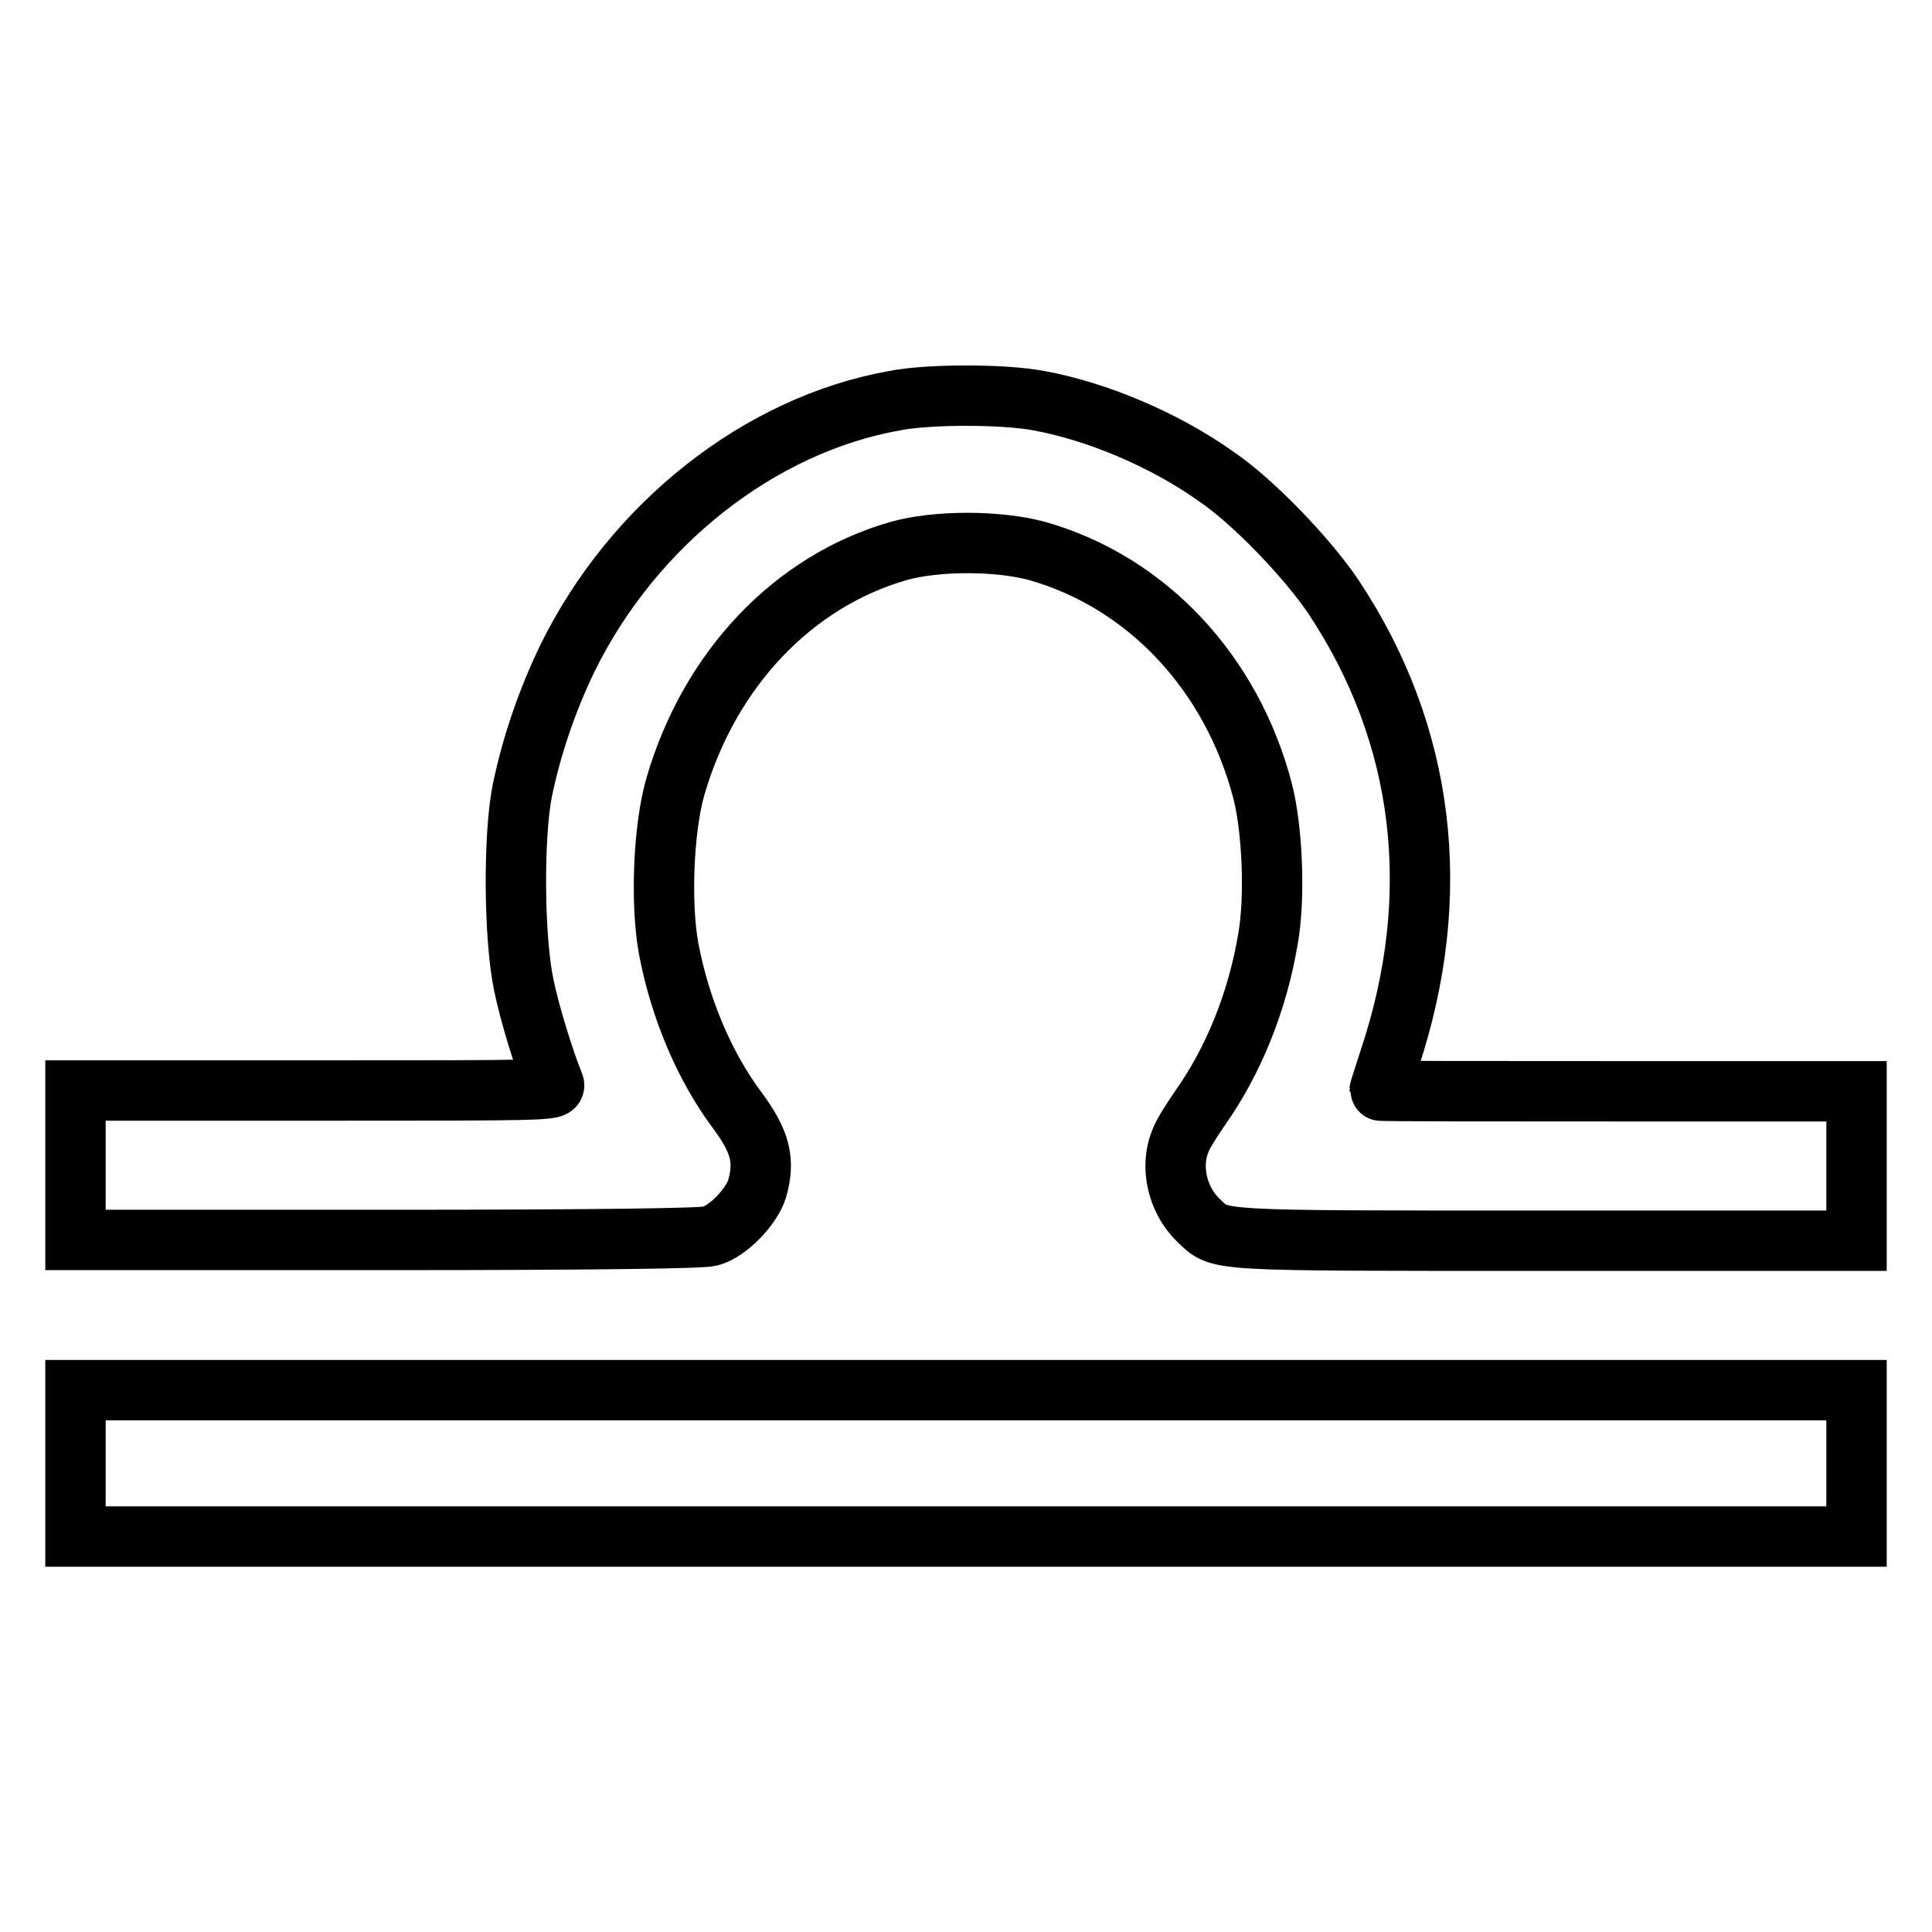
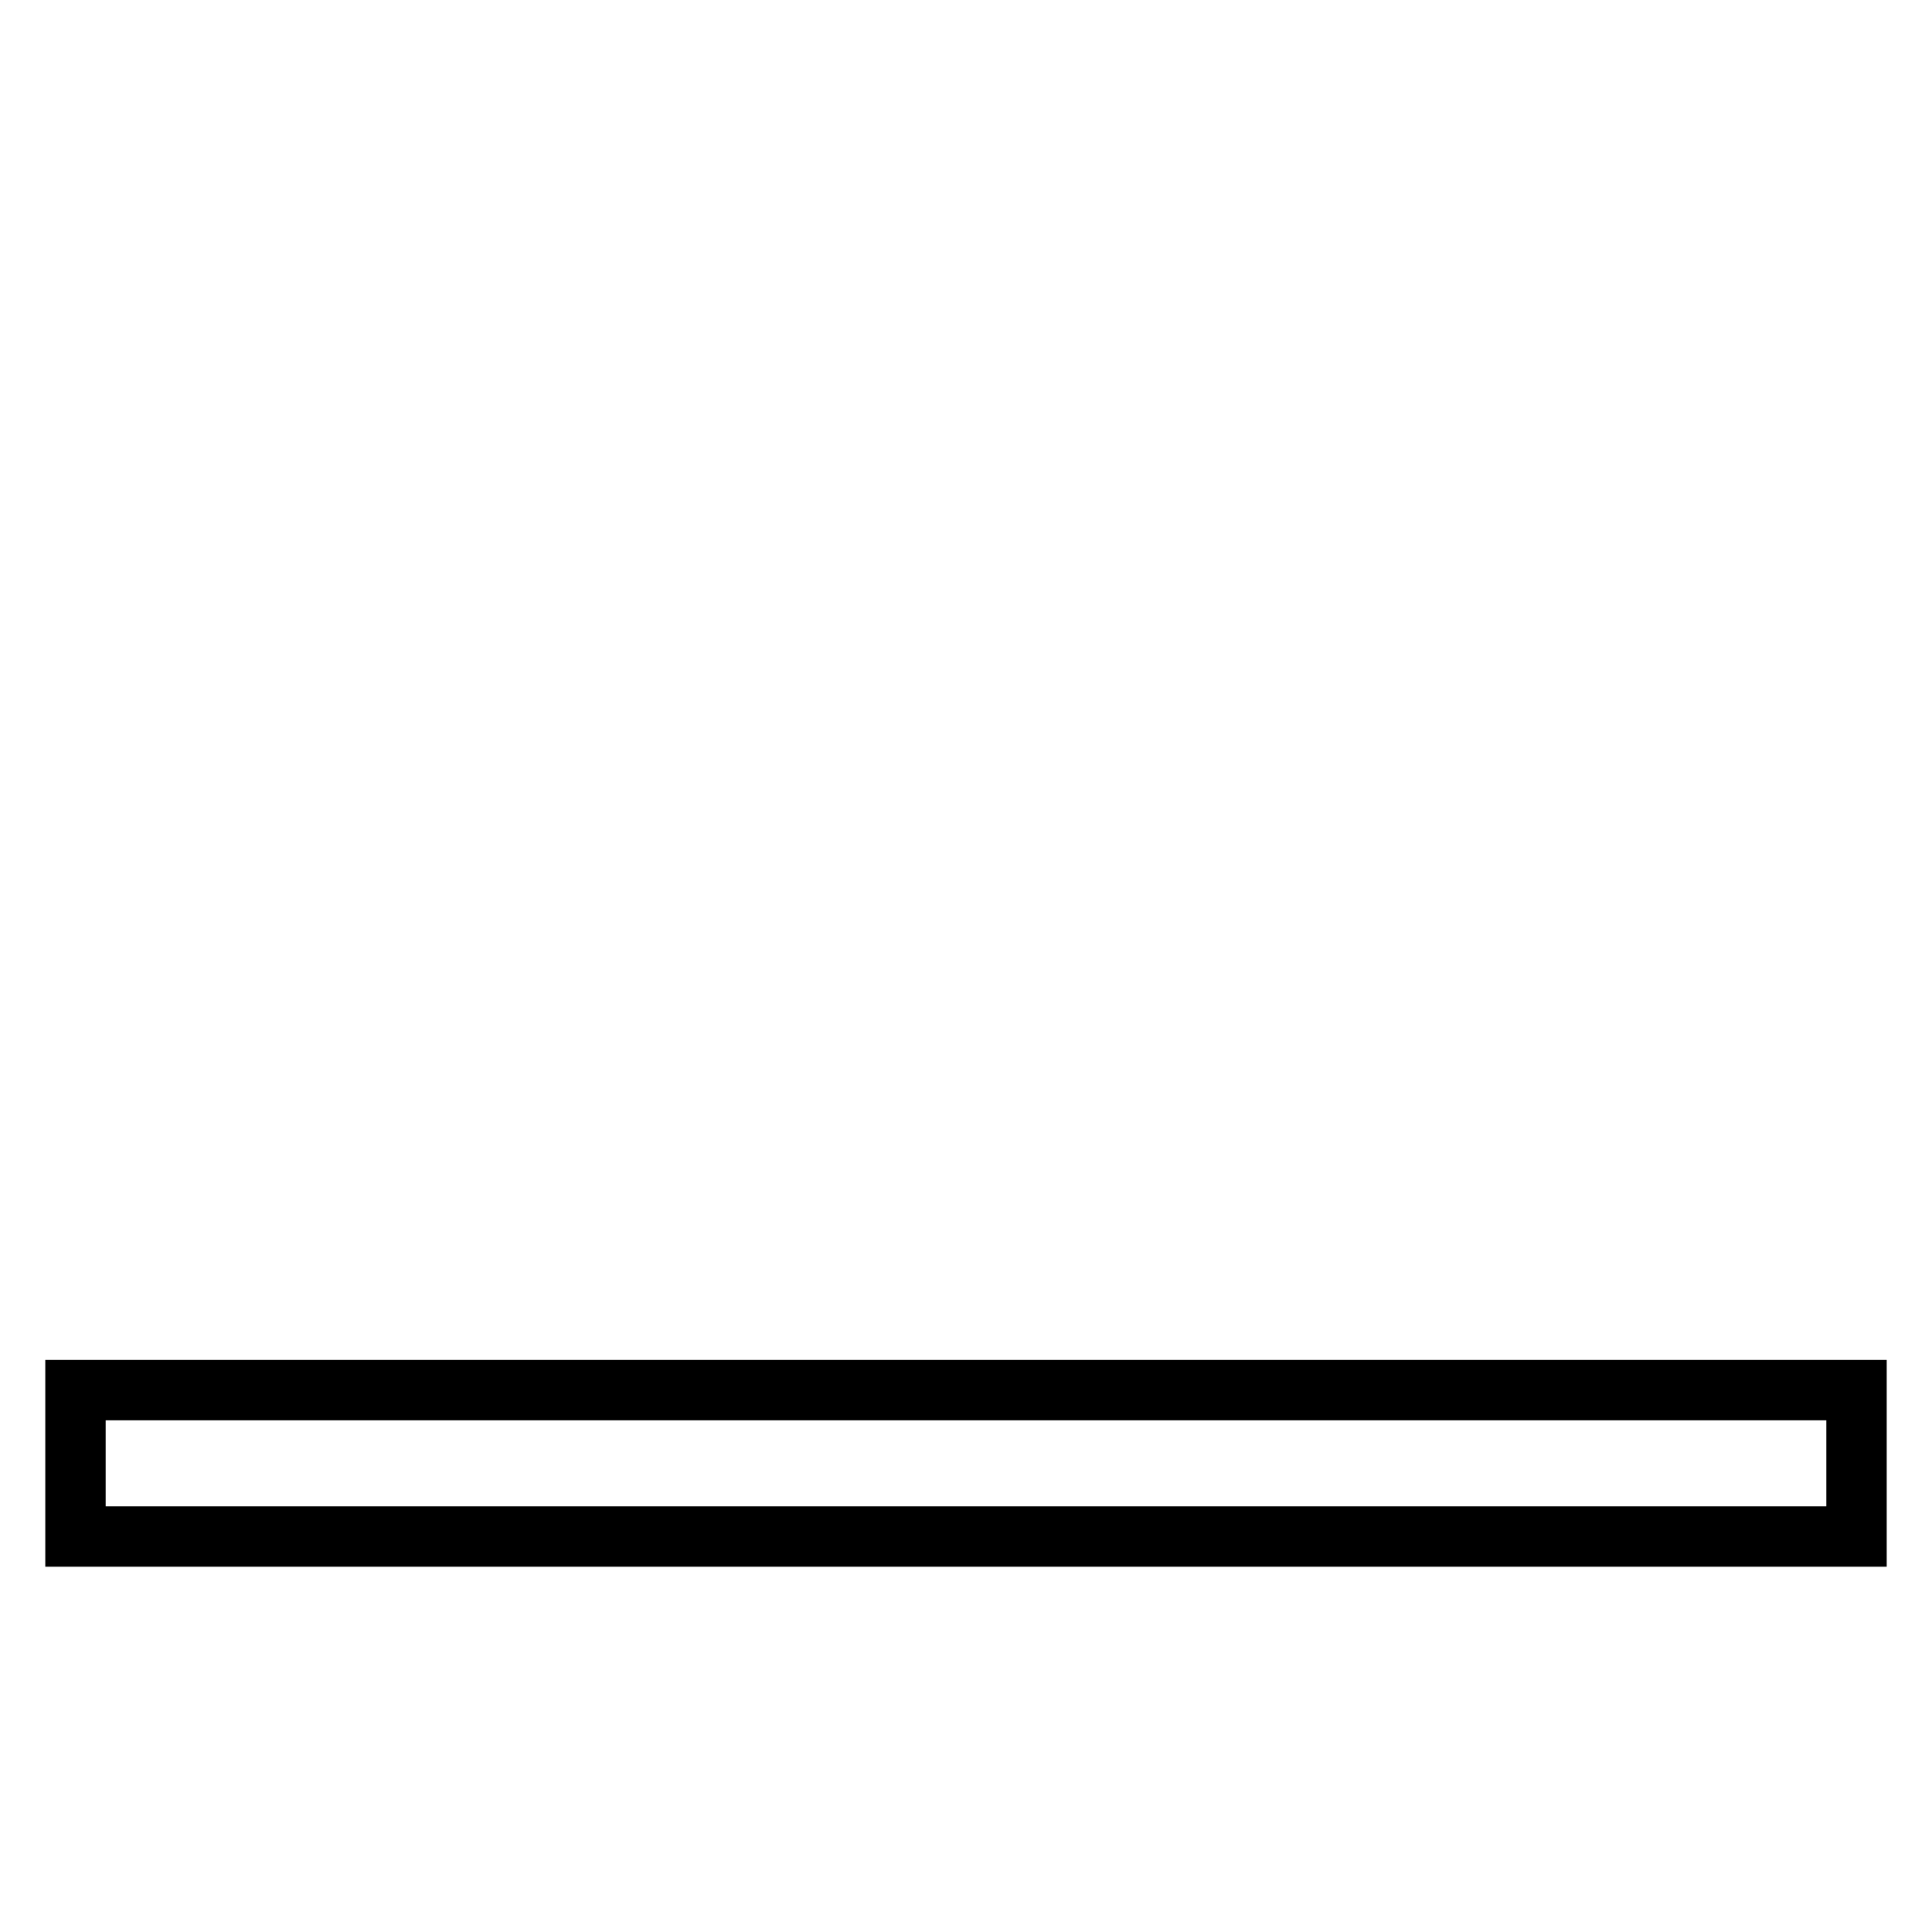
<svg xmlns="http://www.w3.org/2000/svg" version="1.1" x="0px" y="0px" viewBox="0 0 256 256" enable-background="new 0 0 256 256" xml:space="preserve">
  <g>
    <g>
      <g>
-         <path stroke-width="8" fill-opacity="0" stroke="#000000" d="M118.5,53.1c-17.9,3.2-34.6,16.4-43.3,34.1c-2.8,5.8-4.8,11.8-6,17.6c-1.2,6.1-1.1,19.5,0.2,25.7c0.8,3.9,2.7,10,4,13.2c0.3,0.8-1.4,0.8-31.5,0.8H10v9.9v9.9h41.2c27.8,0,41.7-0.2,42.9-0.5c2.3-0.6,5.4-3.8,6.2-6.2c1.1-3.8,0.5-6.3-2.7-10.6c-4.3-5.8-7.5-13.4-9-21.3c-1.1-6-0.7-16,0.9-21.5C94,88.7,105.1,77,119.1,73c5-1.4,13.1-1.4,18.3,0c14.5,4.1,25.8,16.1,29.9,31.8c1.3,5,1.7,14.2,0.7,19.7c-1.4,8.3-4.6,16.1-8.9,22.2c-1.1,1.6-2.4,3.6-2.7,4.5c-1.4,3.4-0.4,7.8,2.4,10.5c3,2.8,0.9,2.7,46,2.7H246v-9.9v-9.9h-31.6c-17.4,0-31.6,0-31.6-0.1s0.6-1.9,1.3-4.1c7.3-21.8,4.7-43.1-7.4-61.3c-3.5-5.2-10.7-12.7-15.6-16c-6.9-4.9-15.8-8.6-23.4-10C133,52.2,123,52.2,118.5,53.1z" />
        <path stroke-width="8" fill-opacity="0" stroke="#000000" d="M10,193.9v9.7h118h118v-9.7v-9.7H128H10V193.9z" />
      </g>
    </g>
  </g>
</svg>